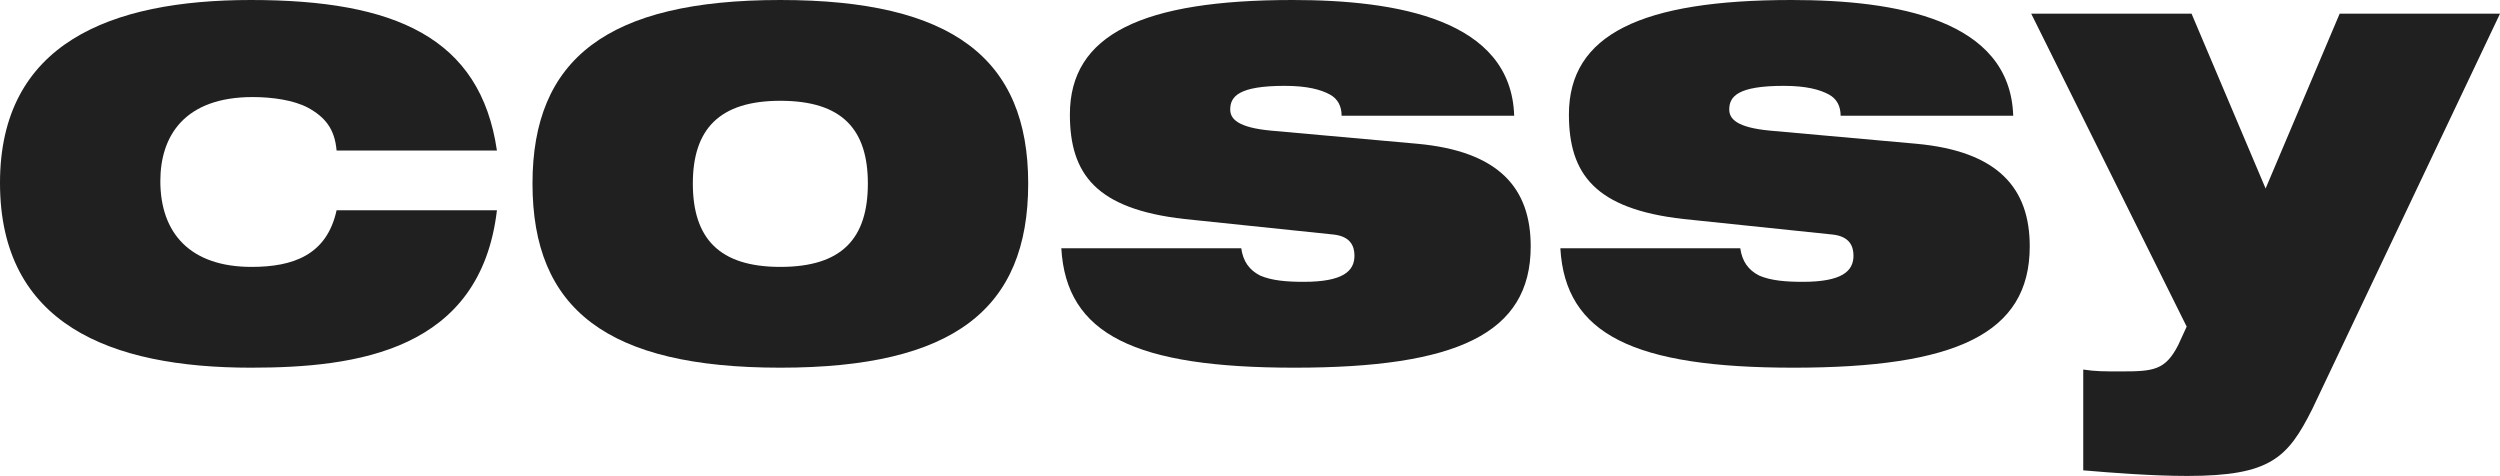
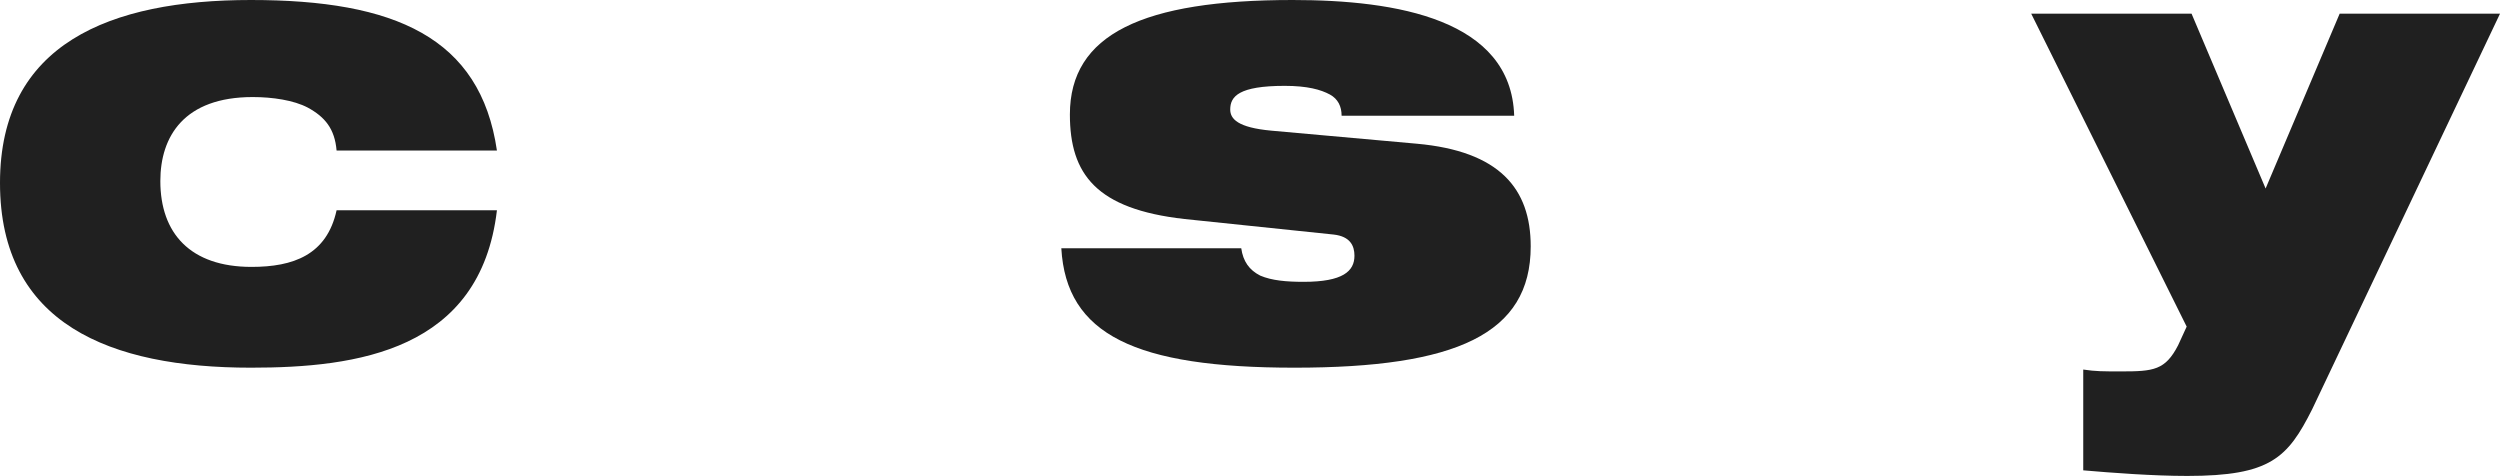
<svg xmlns="http://www.w3.org/2000/svg" width="1392" height="265" viewBox="0 0 1392 265" fill="none">
  <path d="M276.69 83.83H187.413C186.391 71.706 180.939 65.124 171.398 59.928C163.561 55.771 151.634 54.039 140.73 54.039C102.566 54.039 89.277 75.863 89.277 100.804C89.277 129.902 105.974 148.608 140.049 148.608C163.22 148.608 181.961 142.026 187.413 117.085H276.69C267.49 195.373 198.658 204.726 139.708 204.726C61.335 204.726 0 180.477 0 101.843C0 24.248 61.335 0 139.708 0C219.784 0 267.49 20.784 276.69 83.83Z" fill="#202020" />
-   <path d="M385.77 102.19C385.77 132.673 400.422 148.608 434.498 148.608C468.913 148.608 483.225 132.673 483.225 102.19C483.225 72.052 468.913 56.118 434.498 56.118C400.422 56.118 385.77 72.052 385.77 102.19ZM296.493 102.19C296.493 32.908 338.065 0 434.498 0C530.249 0 572.502 32.562 572.502 102.19C572.502 172.163 530.93 204.726 434.498 204.726C338.065 204.726 296.493 172.163 296.493 102.19Z" fill="#202020" />
  <path d="M742.576 130.595L659.433 121.935C610.365 116.392 595.713 96.993 595.713 63.739C595.713 19.052 636.262 0 719.746 0C777.674 0 841.394 10.739 843.098 64.431H747.006C747.006 59.235 744.962 55.078 740.532 52.654C735.421 49.882 727.924 47.804 715.316 47.804C689.76 47.804 684.99 53.693 684.99 60.967C684.99 66.163 689.079 71.013 707.82 72.745L788.919 80.02C834.92 84.177 852.298 104.961 852.298 137.176C852.298 186.02 810.727 204.726 720.768 204.726C632.173 204.726 593.668 186.366 590.942 138.216H691.123C692.145 145.49 695.553 150.34 701.686 153.458C708.161 156.229 716.339 156.922 725.88 156.922C747.688 156.922 754.162 151.033 754.162 142.373C754.162 136.83 751.777 131.634 742.576 130.595Z" fill="#202020" />
-   <path d="M1020.43 130.595L937.292 121.935C888.224 116.392 873.571 96.993 873.571 63.739C873.571 19.052 914.121 0 997.605 0C1055.53 0 1119.25 10.739 1120.96 64.431H1024.86C1024.86 59.235 1022.82 55.078 1018.39 52.654C1013.28 49.882 1005.78 47.804 993.175 47.804C967.619 47.804 962.848 53.693 962.848 60.967C962.848 66.163 966.937 71.013 985.678 72.745L1066.78 80.02C1112.78 84.177 1130.16 104.961 1130.16 137.176C1130.16 186.02 1088.59 204.726 998.627 204.726C910.032 204.726 871.527 186.366 868.801 138.216H968.982C970.004 145.49 973.411 150.34 979.545 153.458C986.019 156.229 994.197 156.922 1003.74 156.922C1025.55 156.922 1032.02 151.033 1032.02 142.373C1032.02 136.83 1029.64 131.634 1020.43 130.595Z" fill="#202020" />
  <path d="M1159.95 261.882V205.765C1166.76 206.804 1171.19 206.804 1181.08 206.804C1199.13 206.804 1205.61 206.111 1212.77 192.255L1217.54 181.863L1130.98 7.621H1220.26L1261.49 104.961L1302.72 7.621H1392L1287.39 227.935C1273.76 254.954 1264.22 265 1217.88 265C1198.79 265 1175.96 263.268 1159.95 261.882Z" fill="#202020" />
</svg>